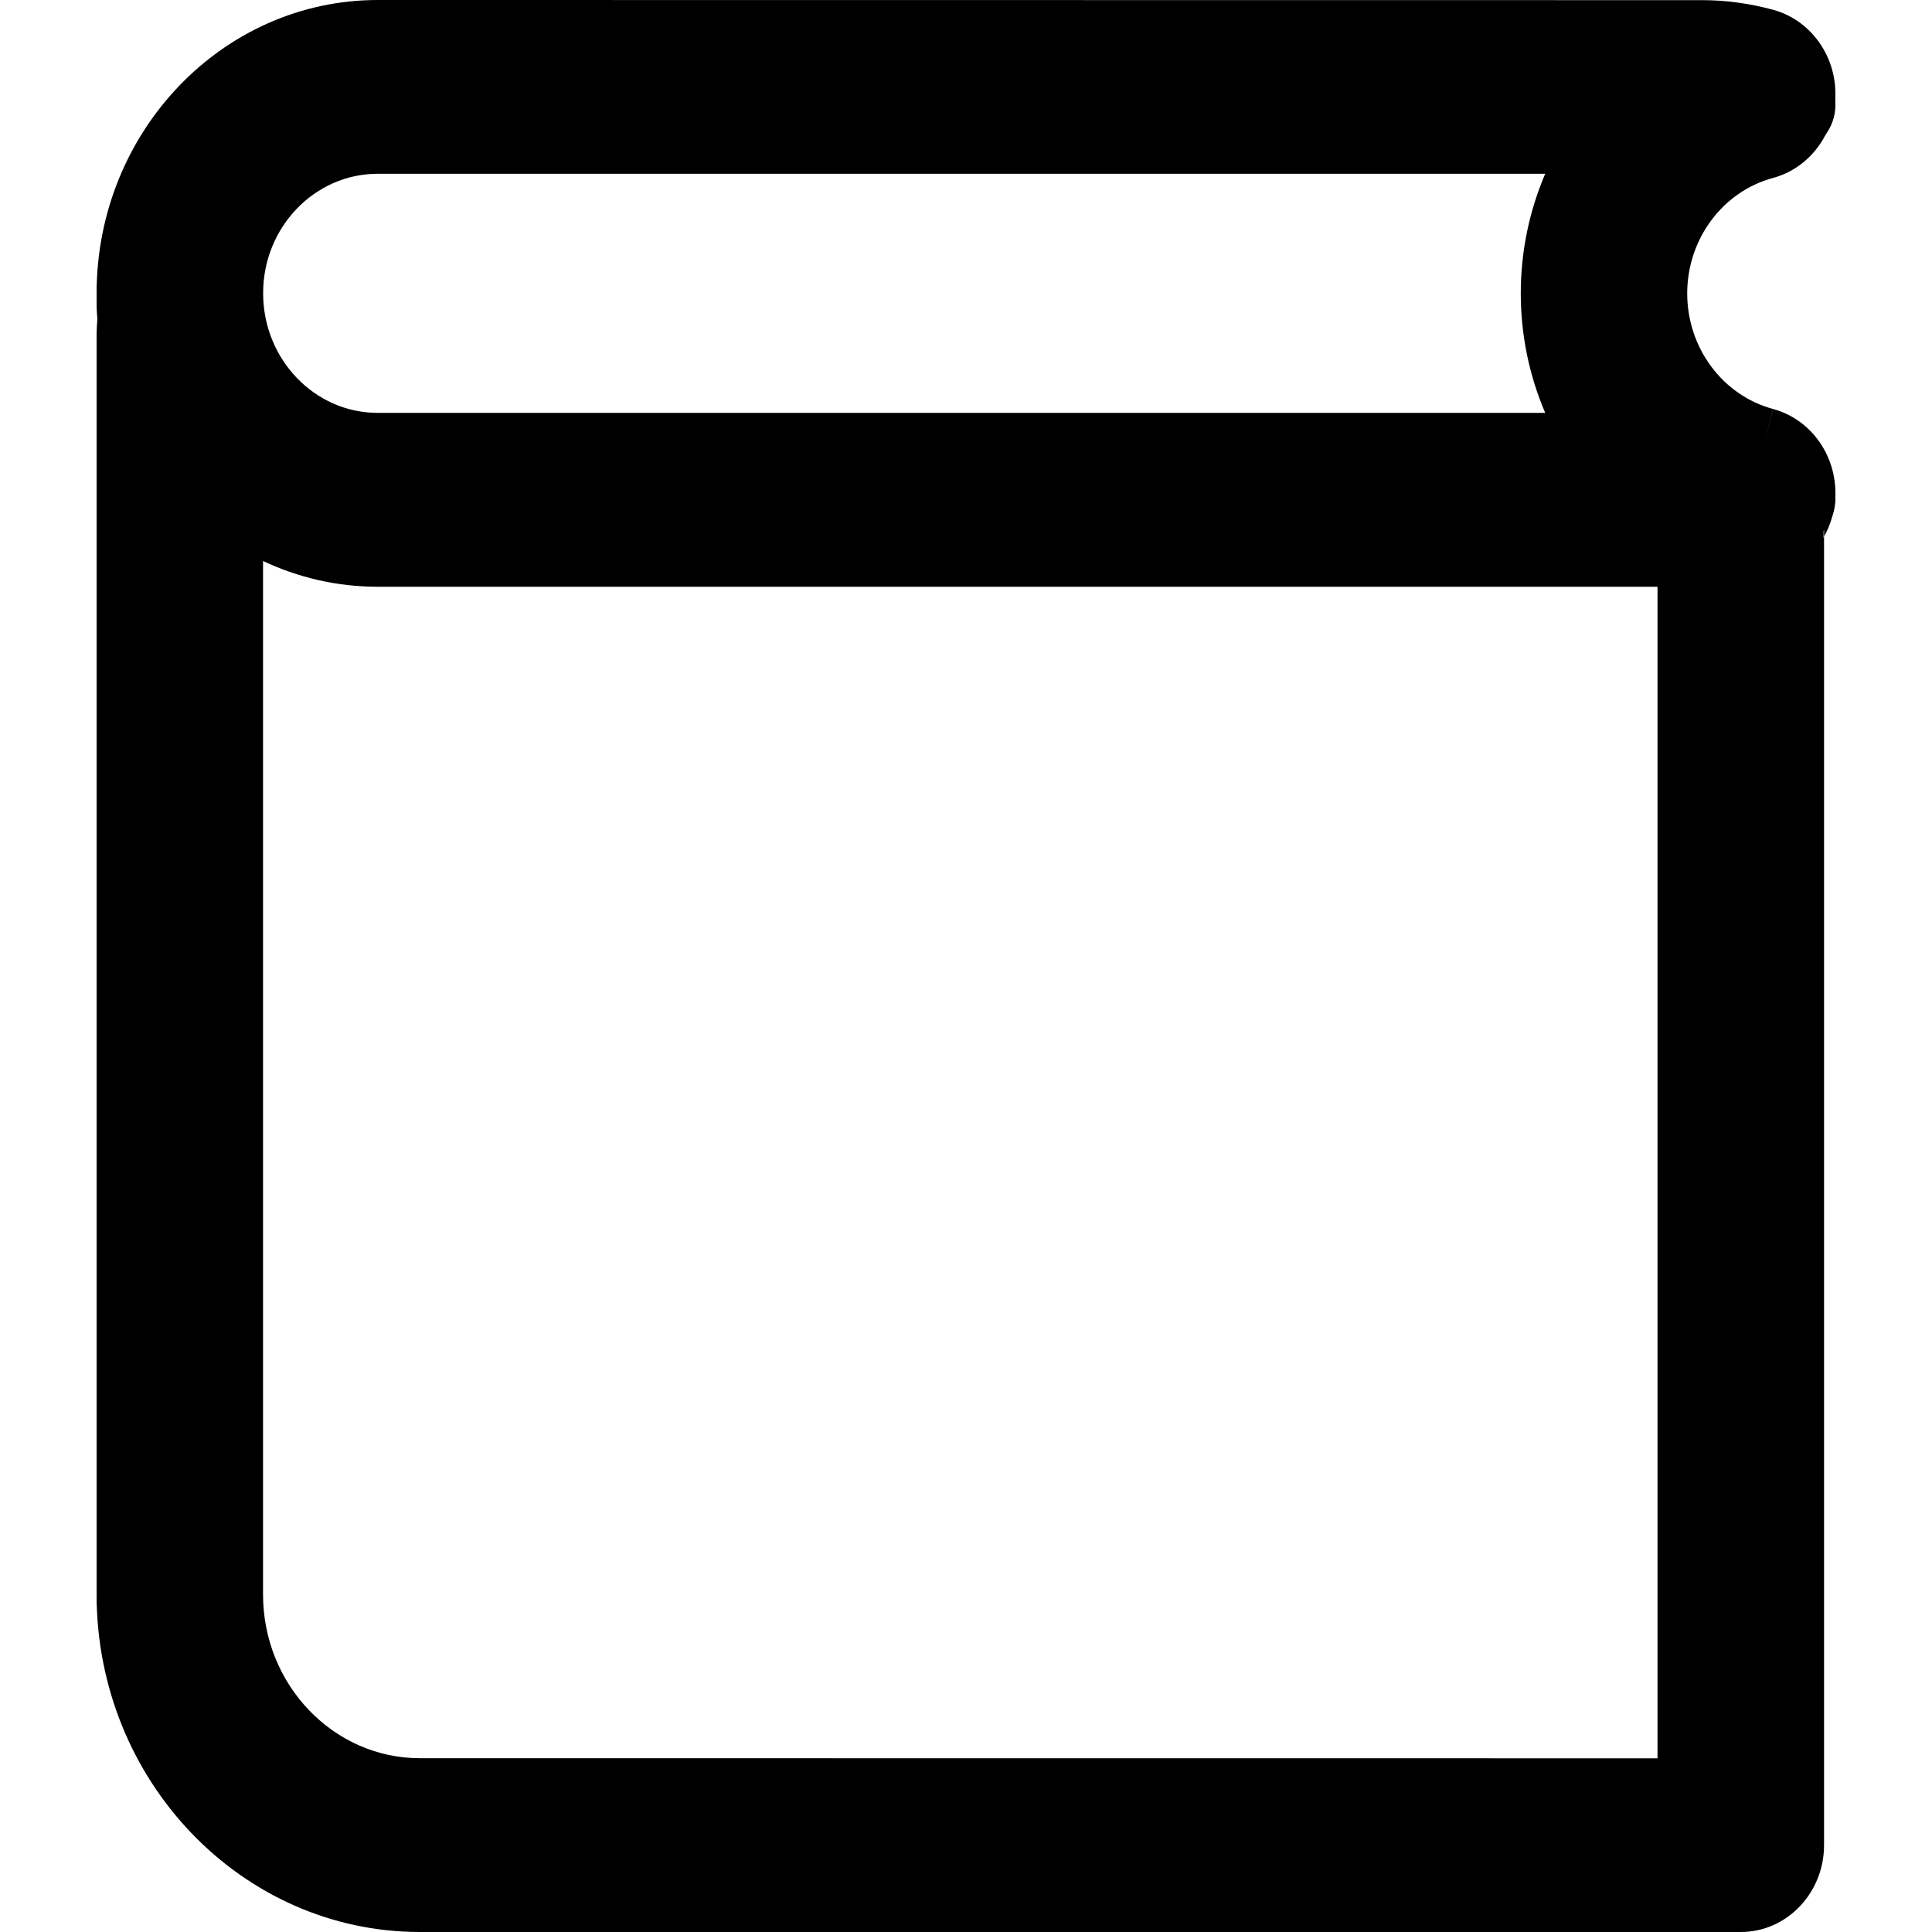
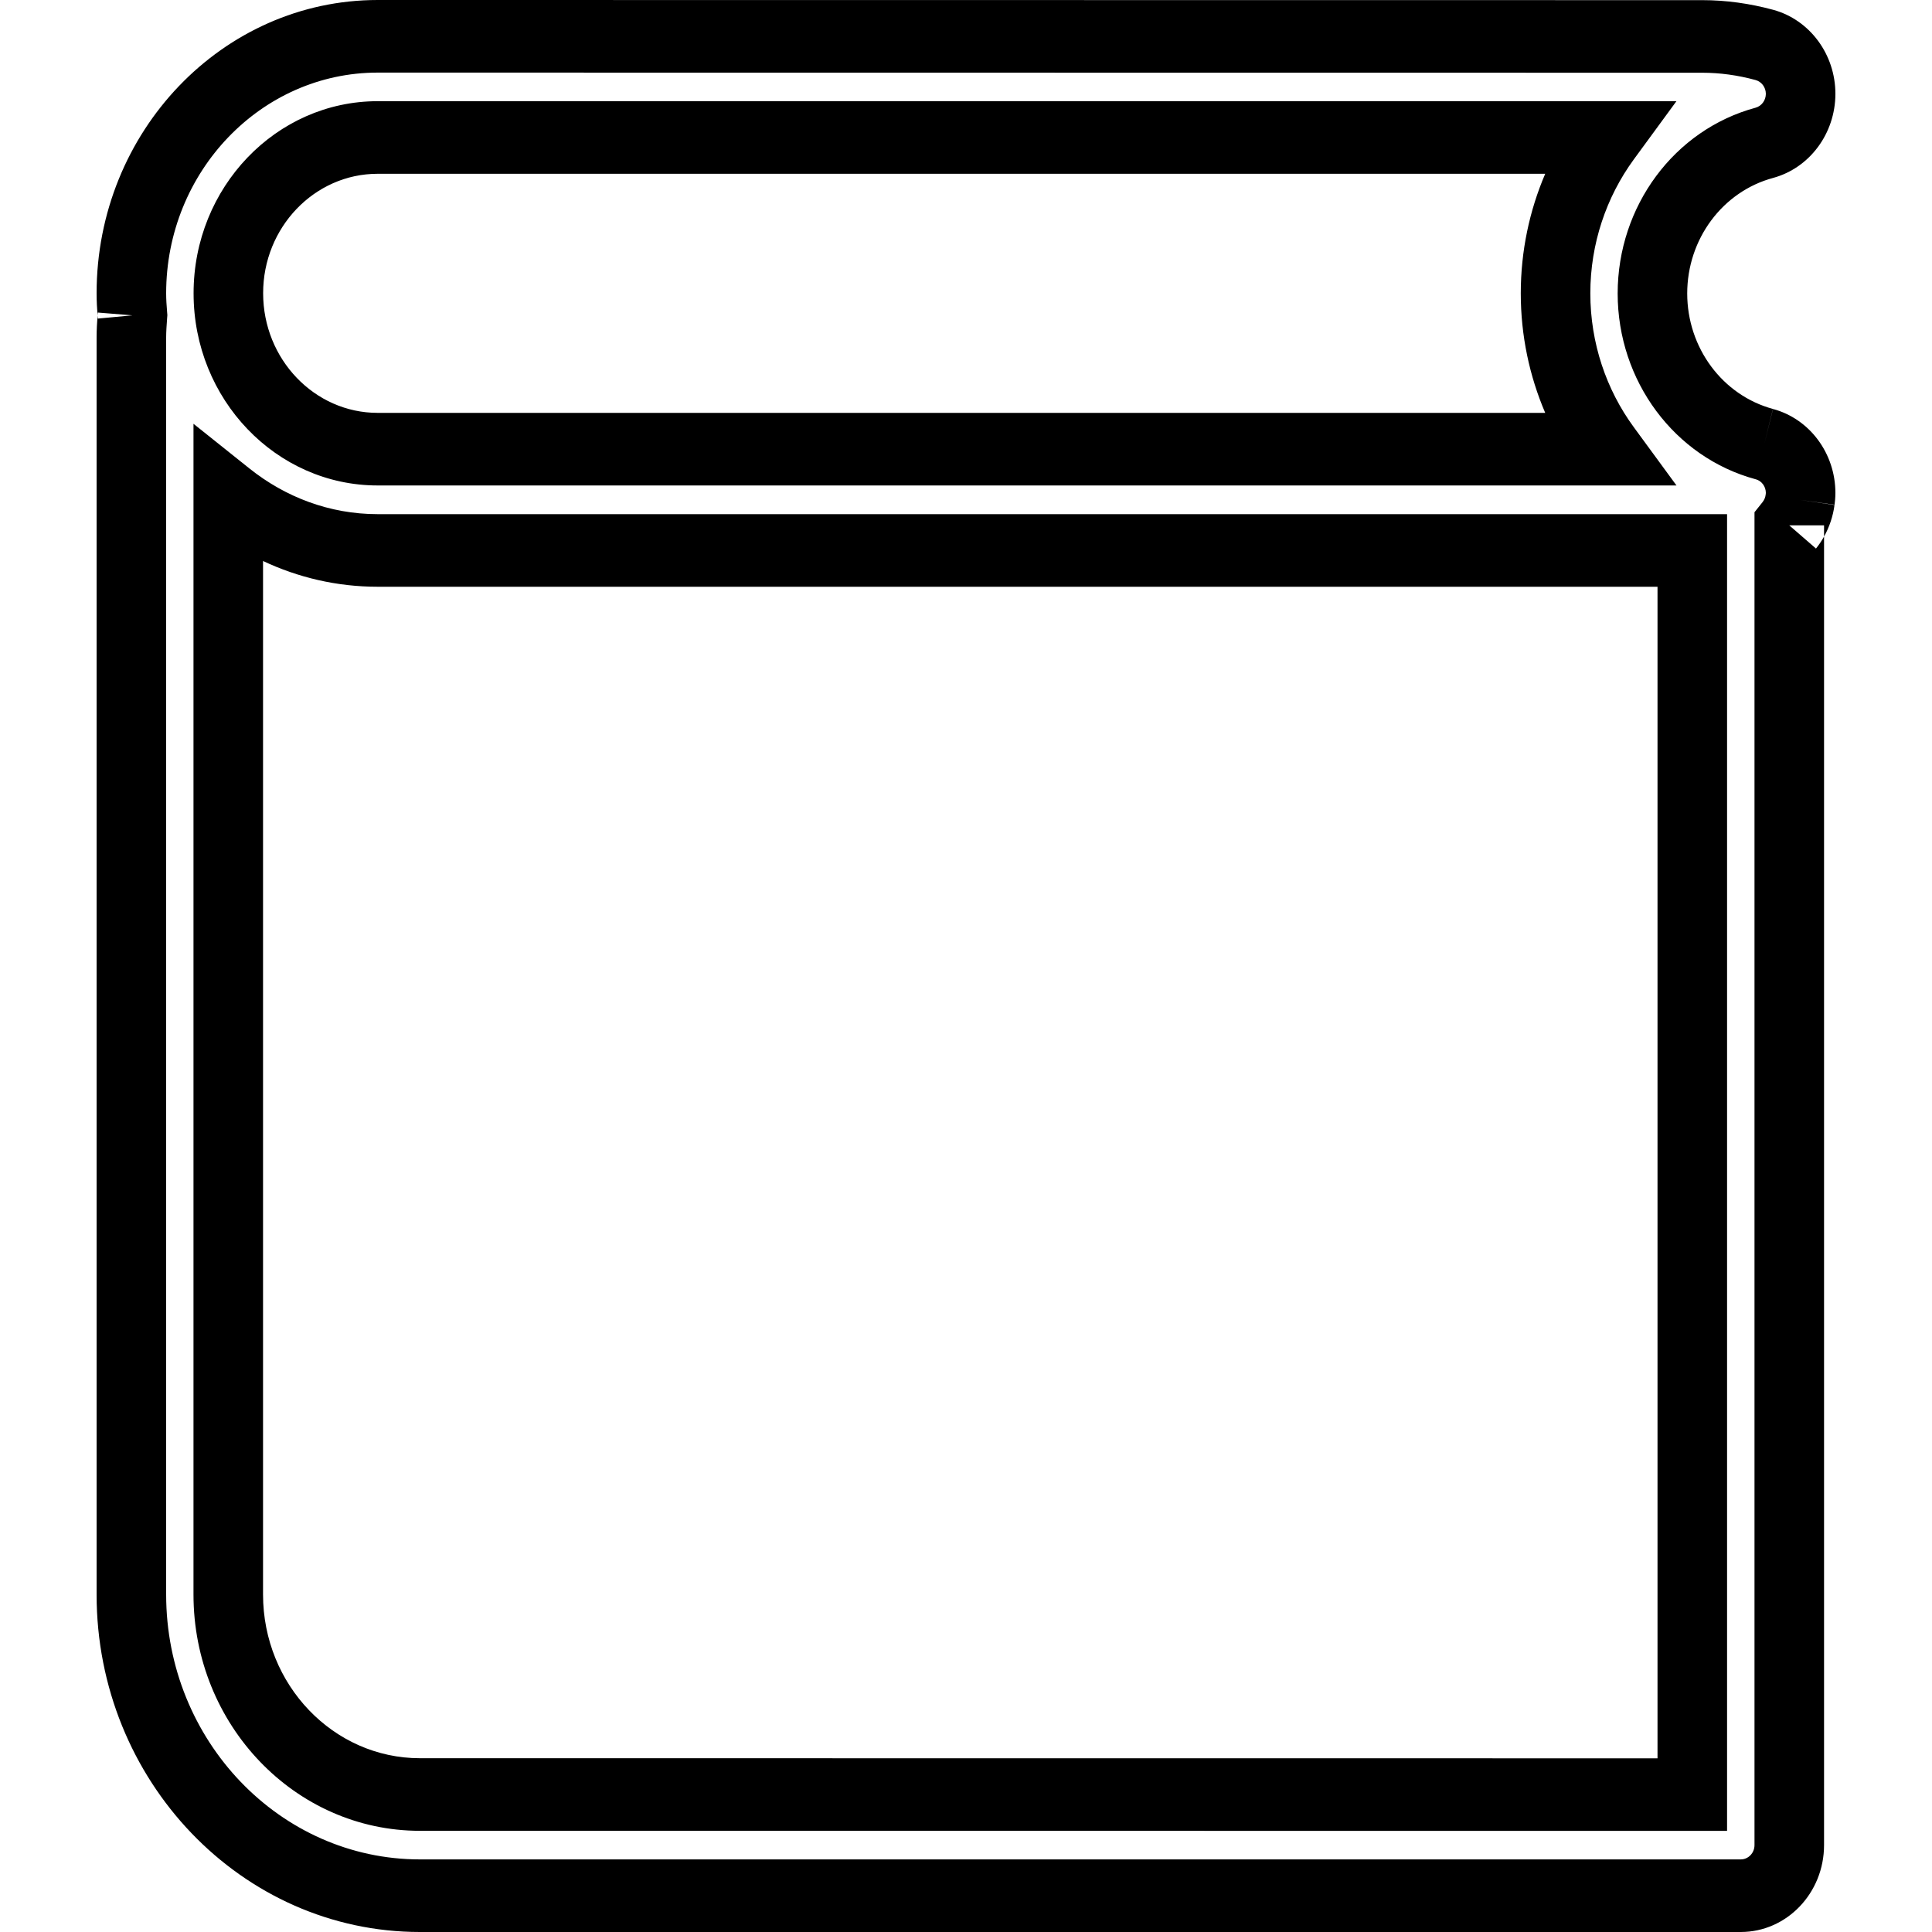
<svg xmlns="http://www.w3.org/2000/svg" width="40" height="40" viewBox="0 0 40 40" fill="none">
-   <path d="M8.223 39H36.709C37.286 39 37.755 38.536 37.755 37.966V10.995C37.878 10.848 37.962 10.668 37.988 10.474C37.995 10.428 38 10.381 38 10.333C38 9.863 37.678 9.451 37.216 9.334C35.797 8.969 34.804 7.704 34.804 6.256C34.804 4.808 35.795 3.542 37.216 3.177C37.676 3.058 37.998 2.648 38 2.178C38 1.706 37.678 1.295 37.218 1.176C36.772 1.061 36.322 1.003 35.882 1.003L26.568 1H8.223H8.213H7.312C4.383 1 2 3.357 2 6.253C2 6.405 2.01 6.555 2.023 6.703C2.012 6.852 2 7.002 2 7.153V32.845C2 36.239 4.792 39 8.223 39ZM7.312 3.068H33.805C33.116 3.96 32.714 5.07 32.714 6.253C32.714 7.437 33.116 8.547 33.805 9.438H7.312C5.536 9.438 4.091 8.009 4.091 6.253C4.09 4.496 5.536 3.068 7.312 3.068ZM7.312 11.508H20.552L21.461 11.508L22.655 11.508L24.123 11.508L26.939 11.508L29.561 11.508L30.328 11.508L31.582 11.508L32.169 11.508L32.586 11.508H35.663V36.933L8.223 36.932C5.944 36.932 4.09 35.099 4.09 32.845V10.421C4.985 11.099 6.099 11.508 7.312 11.508Z" fill="black" />
  <path fill-rule="evenodd" clip-rule="evenodd" d="M2 6.073C2 2.724 4.61 0 7.82 0L35.246 0.003C35.247 0.003 35.246 0.003 35.246 0.003C35.732 0.003 36.226 0.071 36.712 0.203C37.469 0.41 38 1.124 38 1.944L38 1.947C37.997 2.764 37.467 3.478 36.709 3.684C35.662 3.967 34.932 4.952 34.932 6.076C34.932 7.2 35.662 8.184 36.708 8.467L36.528 9.194L36.706 8.467C37.469 8.671 38 9.389 38 10.207C38 10.305 37.99 10.39 37.982 10.453C37.982 10.454 37.982 10.454 37.982 10.455L37.269 10.349L37.982 10.45C37.982 10.451 37.982 10.452 37.982 10.453C37.951 10.689 37.875 10.912 37.765 11.109V10.877H37.045L37.598 11.357C37.66 11.28 37.716 11.197 37.765 11.109V38.201C37.765 39.194 36.992 40 36.041 40H8.694C5.002 40 2 36.866 2 33.013V6.985C2 6.823 2.01 6.666 2.02 6.532C2.022 6.554 2.023 6.575 2.025 6.596L2.742 6.529L2.025 6.471L2.024 6.477C2.023 6.495 2.021 6.513 2.02 6.532C2.009 6.389 2 6.234 2 6.073ZM7.82 1.503C5.406 1.503 3.44 3.554 3.44 6.073C3.44 6.195 3.448 6.322 3.46 6.463L3.465 6.525L3.46 6.587C3.449 6.742 3.44 6.865 3.44 6.985V33.013C3.44 36.037 5.798 38.497 8.694 38.497H36.041C36.197 38.497 36.325 38.364 36.325 38.201V10.605L36.491 10.397C36.527 10.351 36.549 10.299 36.555 10.248L36.556 10.243C36.56 10.215 36.56 10.207 36.56 10.207C36.56 10.072 36.473 9.955 36.349 9.922L36.346 9.922C34.668 9.467 33.492 7.887 33.492 6.076C33.492 4.267 34.665 2.685 36.347 2.23C36.472 2.196 36.559 2.078 36.56 1.943C36.559 1.808 36.472 1.691 36.347 1.657C35.978 1.556 35.606 1.506 35.246 1.506L7.82 1.503ZM7.819 3.598C6.511 3.598 5.446 4.709 5.448 6.072C5.448 7.437 6.512 8.548 7.819 8.548H31.992C31.666 7.787 31.486 6.948 31.486 6.073C31.486 5.199 31.666 4.359 31.992 3.598H7.819ZM4.008 6.074C4.006 3.878 5.717 2.095 7.819 2.095H34.709L33.825 3.302C33.257 4.08 32.926 5.045 32.926 6.073C32.926 7.103 33.257 8.068 33.825 8.843L34.71 10.051H7.819C5.717 10.051 4.008 8.268 4.008 6.074ZM4.006 8.774L5.164 9.699C5.905 10.291 6.823 10.645 7.819 10.645L35.757 10.645V37.906L8.694 37.905C6.109 37.905 4.006 35.712 4.006 33.013V8.774ZM7.819 12.148C6.972 12.148 6.17 11.956 5.446 11.615V33.013C5.446 34.882 6.904 36.402 8.694 36.402L34.317 36.404V12.148L7.819 12.148Z" fill="black" />
</svg>